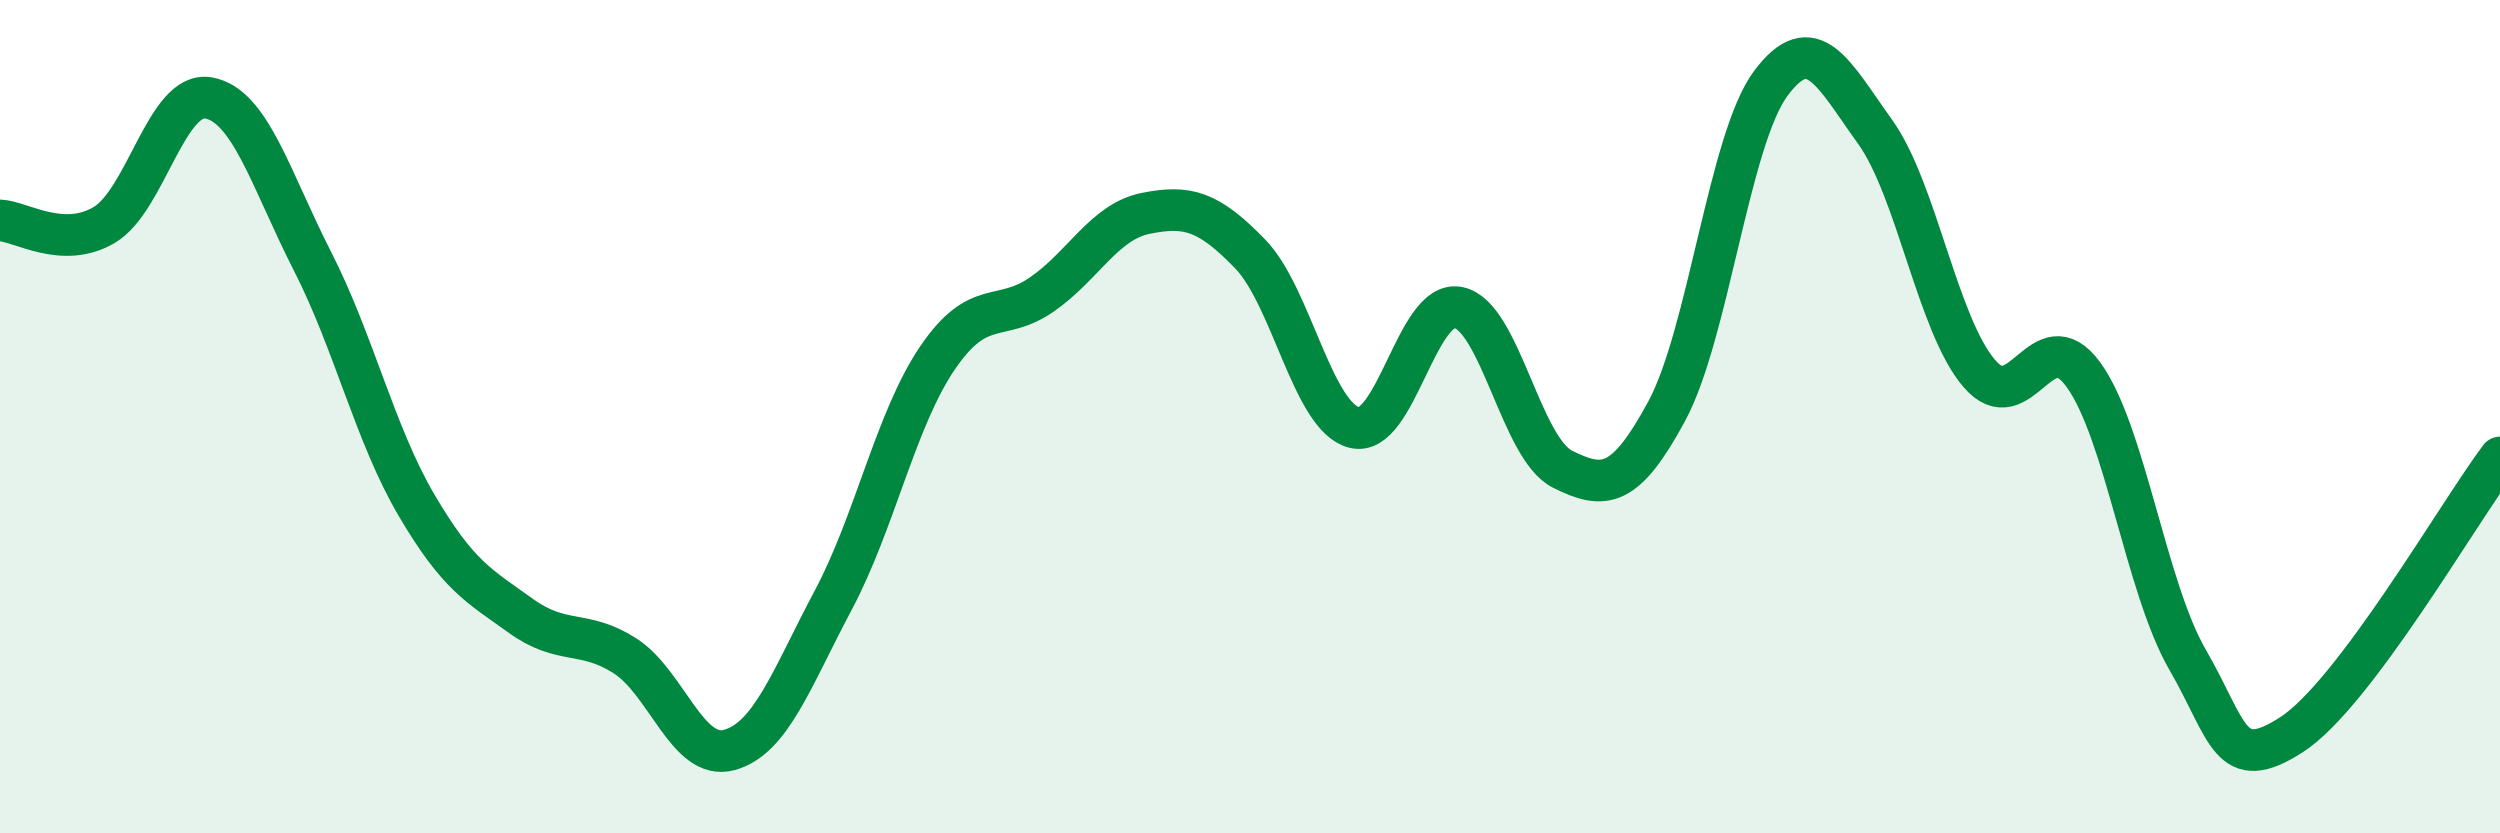
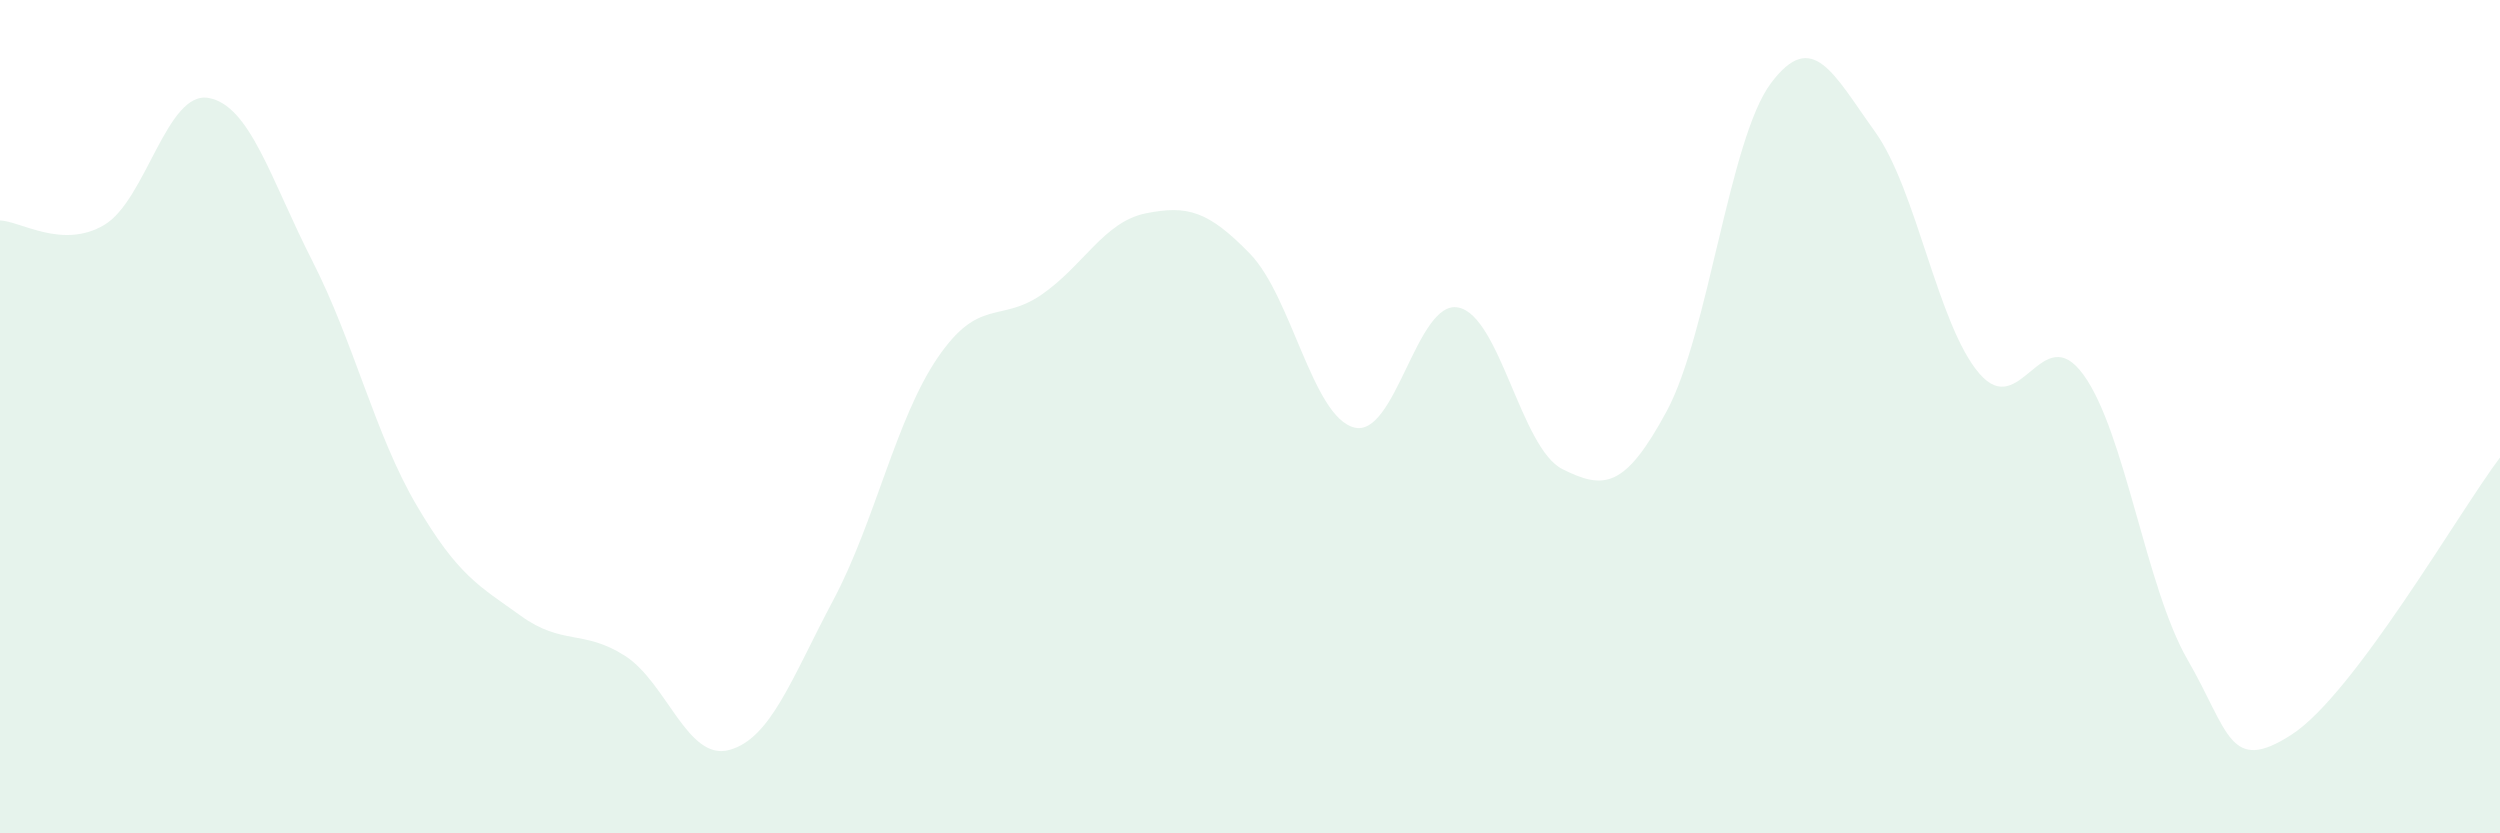
<svg xmlns="http://www.w3.org/2000/svg" width="60" height="20" viewBox="0 0 60 20">
  <path d="M 0,5.29 C 0.5,5.31 1.5,5.99 2.5,5.4 C 3.5,4.81 4,2.18 5,2.35 C 6,2.52 6.5,4.31 7.5,6.27 C 8.5,8.23 9,10.43 10,12.13 C 11,13.83 11.5,14.06 12.5,14.78 C 13.5,15.5 14,15.1 15,15.74 C 16,16.38 16.5,18.27 17.5,18 C 18.5,17.73 19,16.28 20,14.4 C 21,12.52 21.5,10.06 22.5,8.59 C 23.5,7.12 24,7.76 25,7.07 C 26,6.38 26.5,5.32 27.5,5.12 C 28.5,4.92 29,5.06 30,6.09 C 31,7.12 31.5,10 32.5,10.26 C 33.5,10.52 34,7.18 35,7.38 C 36,7.58 36.5,10.76 37.5,11.26 C 38.5,11.76 39,11.72 40,9.87 C 41,8.02 41.5,3.34 42.5,2 C 43.5,0.66 44,1.77 45,3.16 C 46,4.55 46.5,7.79 47.5,8.96 C 48.5,10.13 49,7.62 50,8.99 C 51,10.36 51.5,14.1 52.5,15.83 C 53.5,17.56 53.5,18.6 55,17.63 C 56.5,16.66 59,12.31 60,10.98L60 20L0 20Z" fill="#008740" opacity="0.1" stroke-linecap="round" stroke-linejoin="round" />
-   <path d="M 0,5.29 C 0.5,5.31 1.5,5.99 2.5,5.4 C 3.5,4.81 4,2.18 5,2.35 C 6,2.52 6.5,4.31 7.5,6.27 C 8.5,8.23 9,10.43 10,12.13 C 11,13.83 11.5,14.06 12.5,14.78 C 13.5,15.5 14,15.1 15,15.74 C 16,16.38 16.5,18.27 17.5,18 C 18.5,17.73 19,16.28 20,14.4 C 21,12.52 21.5,10.06 22.5,8.59 C 23.5,7.12 24,7.76 25,7.07 C 26,6.38 26.5,5.32 27.5,5.12 C 28.5,4.92 29,5.06 30,6.09 C 31,7.12 31.5,10 32.5,10.26 C 33.5,10.52 34,7.18 35,7.38 C 36,7.58 36.5,10.76 37.5,11.26 C 38.5,11.76 39,11.72 40,9.87 C 41,8.02 41.5,3.34 42.5,2 C 43.5,0.66 44,1.77 45,3.16 C 46,4.55 46.5,7.79 47.5,8.96 C 48.5,10.13 49,7.62 50,8.99 C 51,10.36 51.5,14.1 52.5,15.83 C 53.5,17.56 53.5,18.6 55,17.63 C 56.5,16.66 59,12.31 60,10.98" stroke="#008740" stroke-width="1" fill="none" stroke-linecap="round" stroke-linejoin="round" />
</svg>